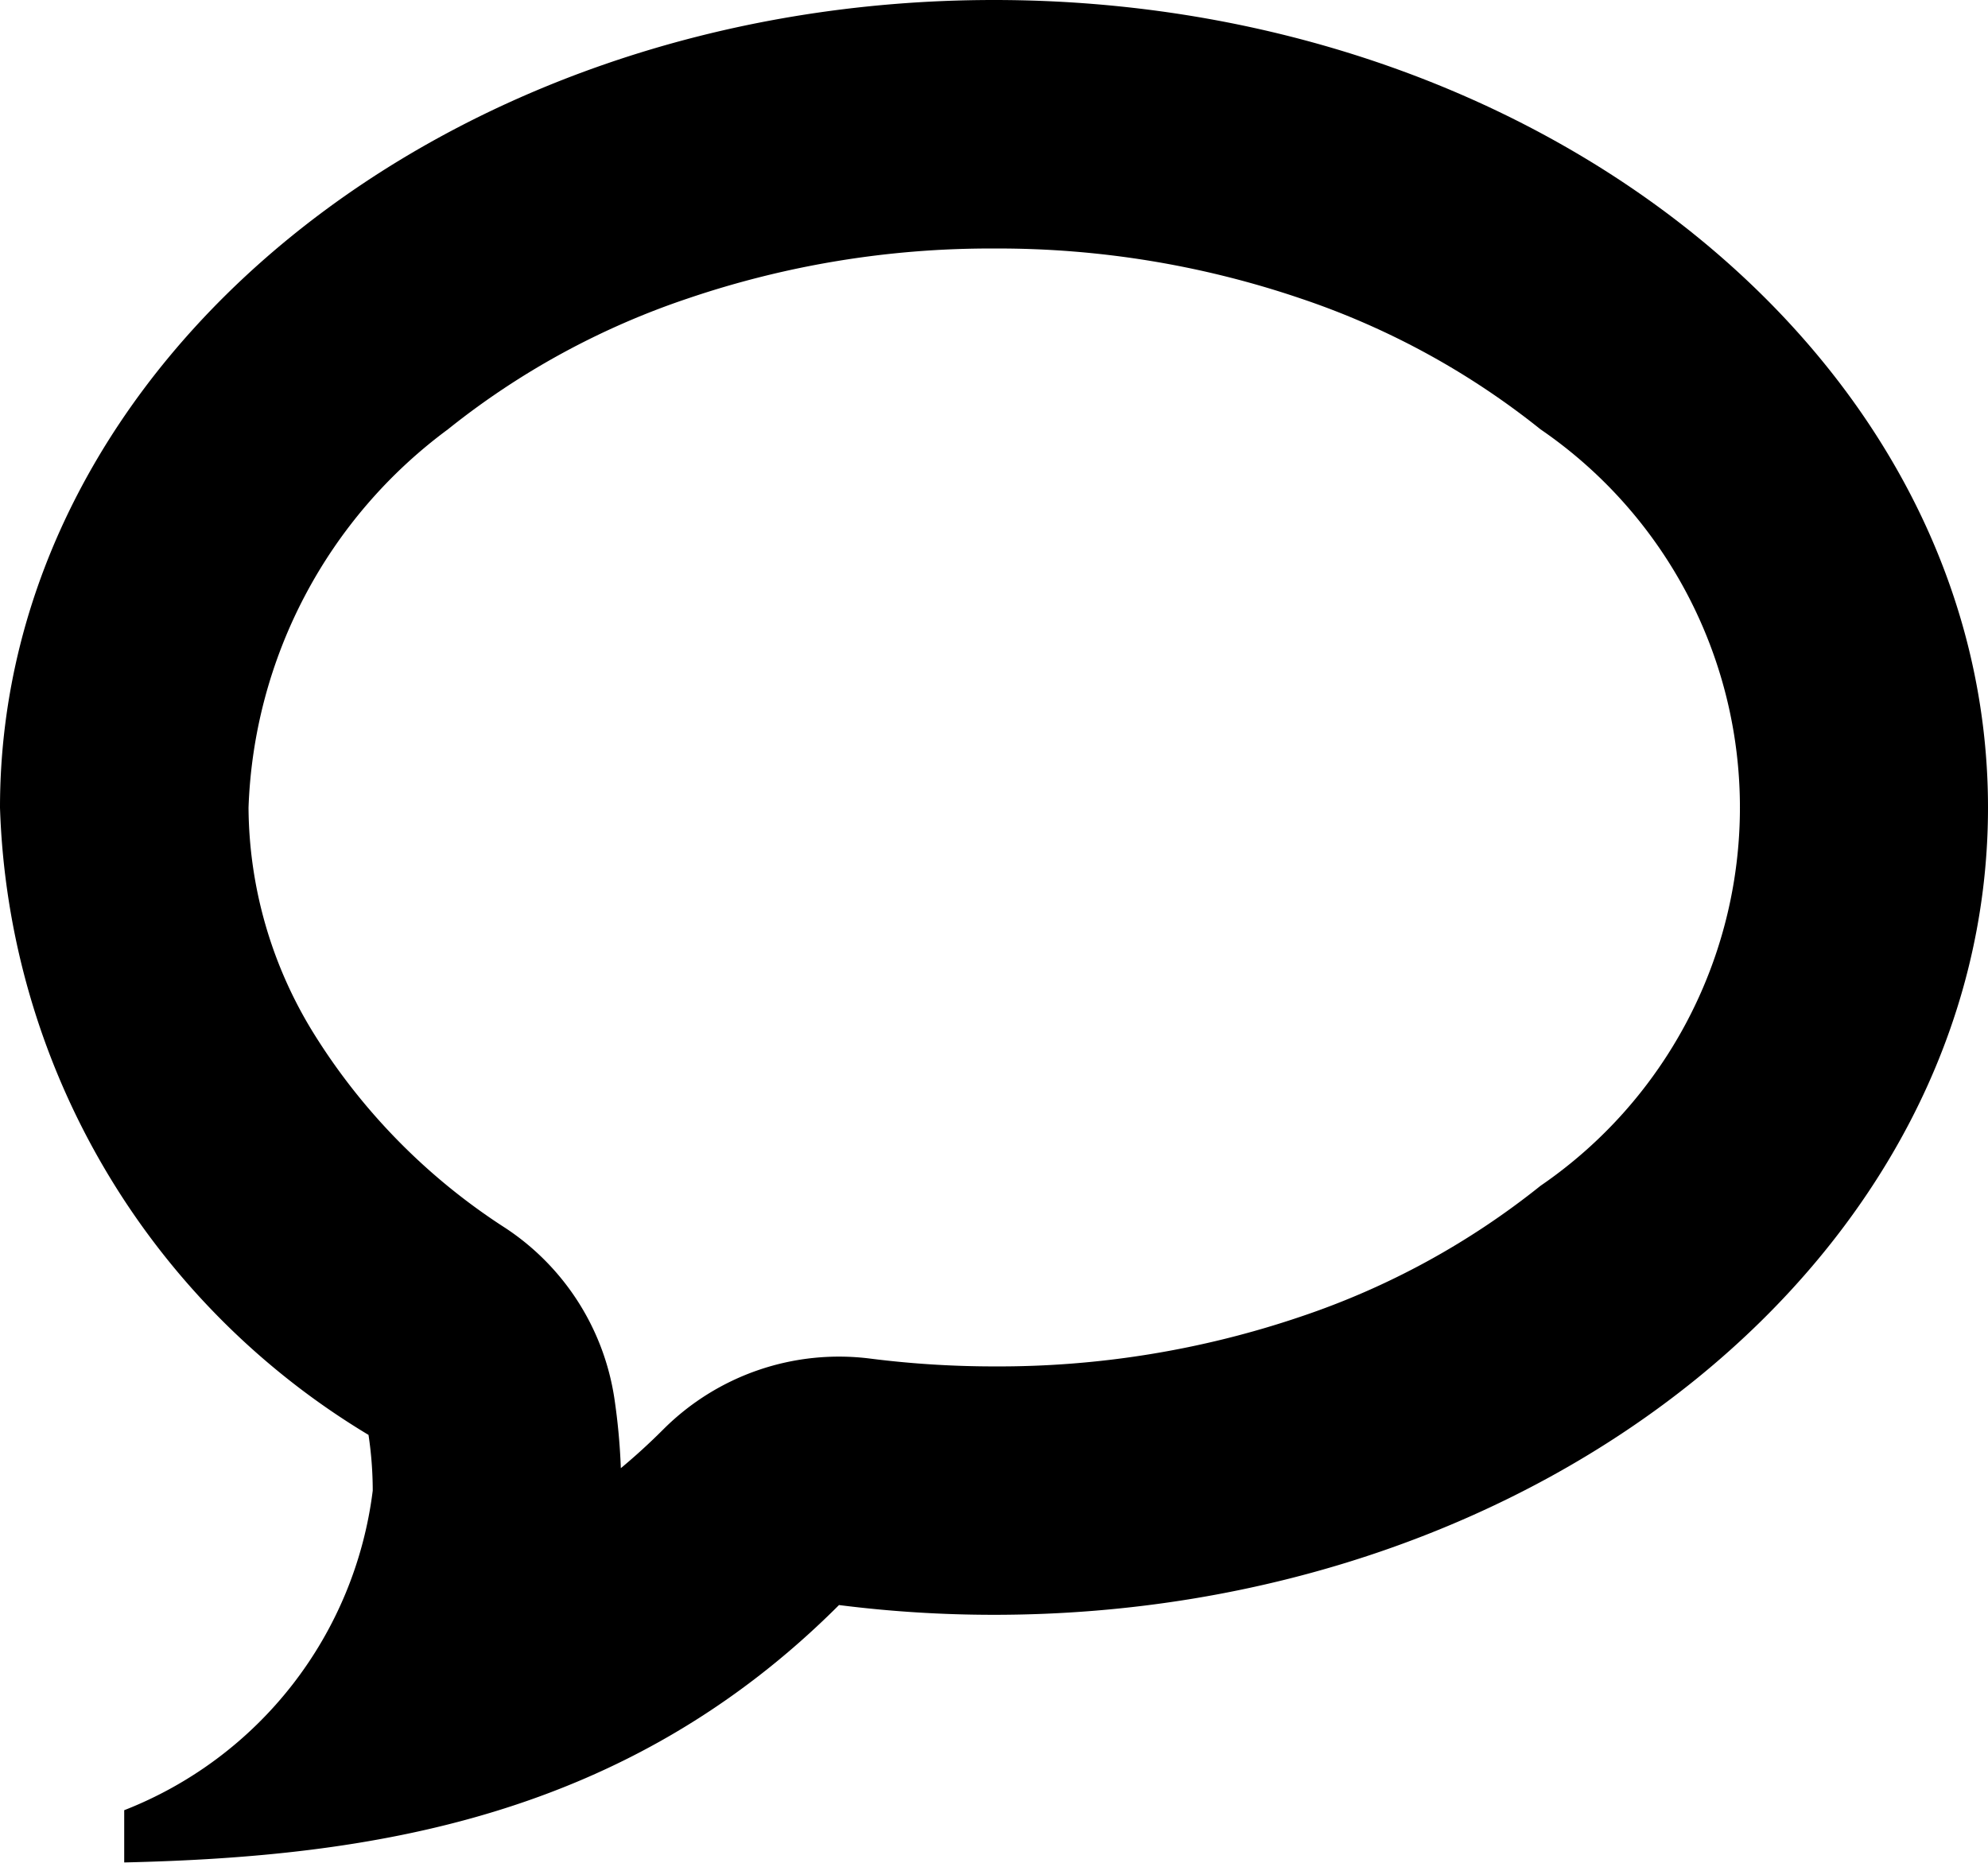
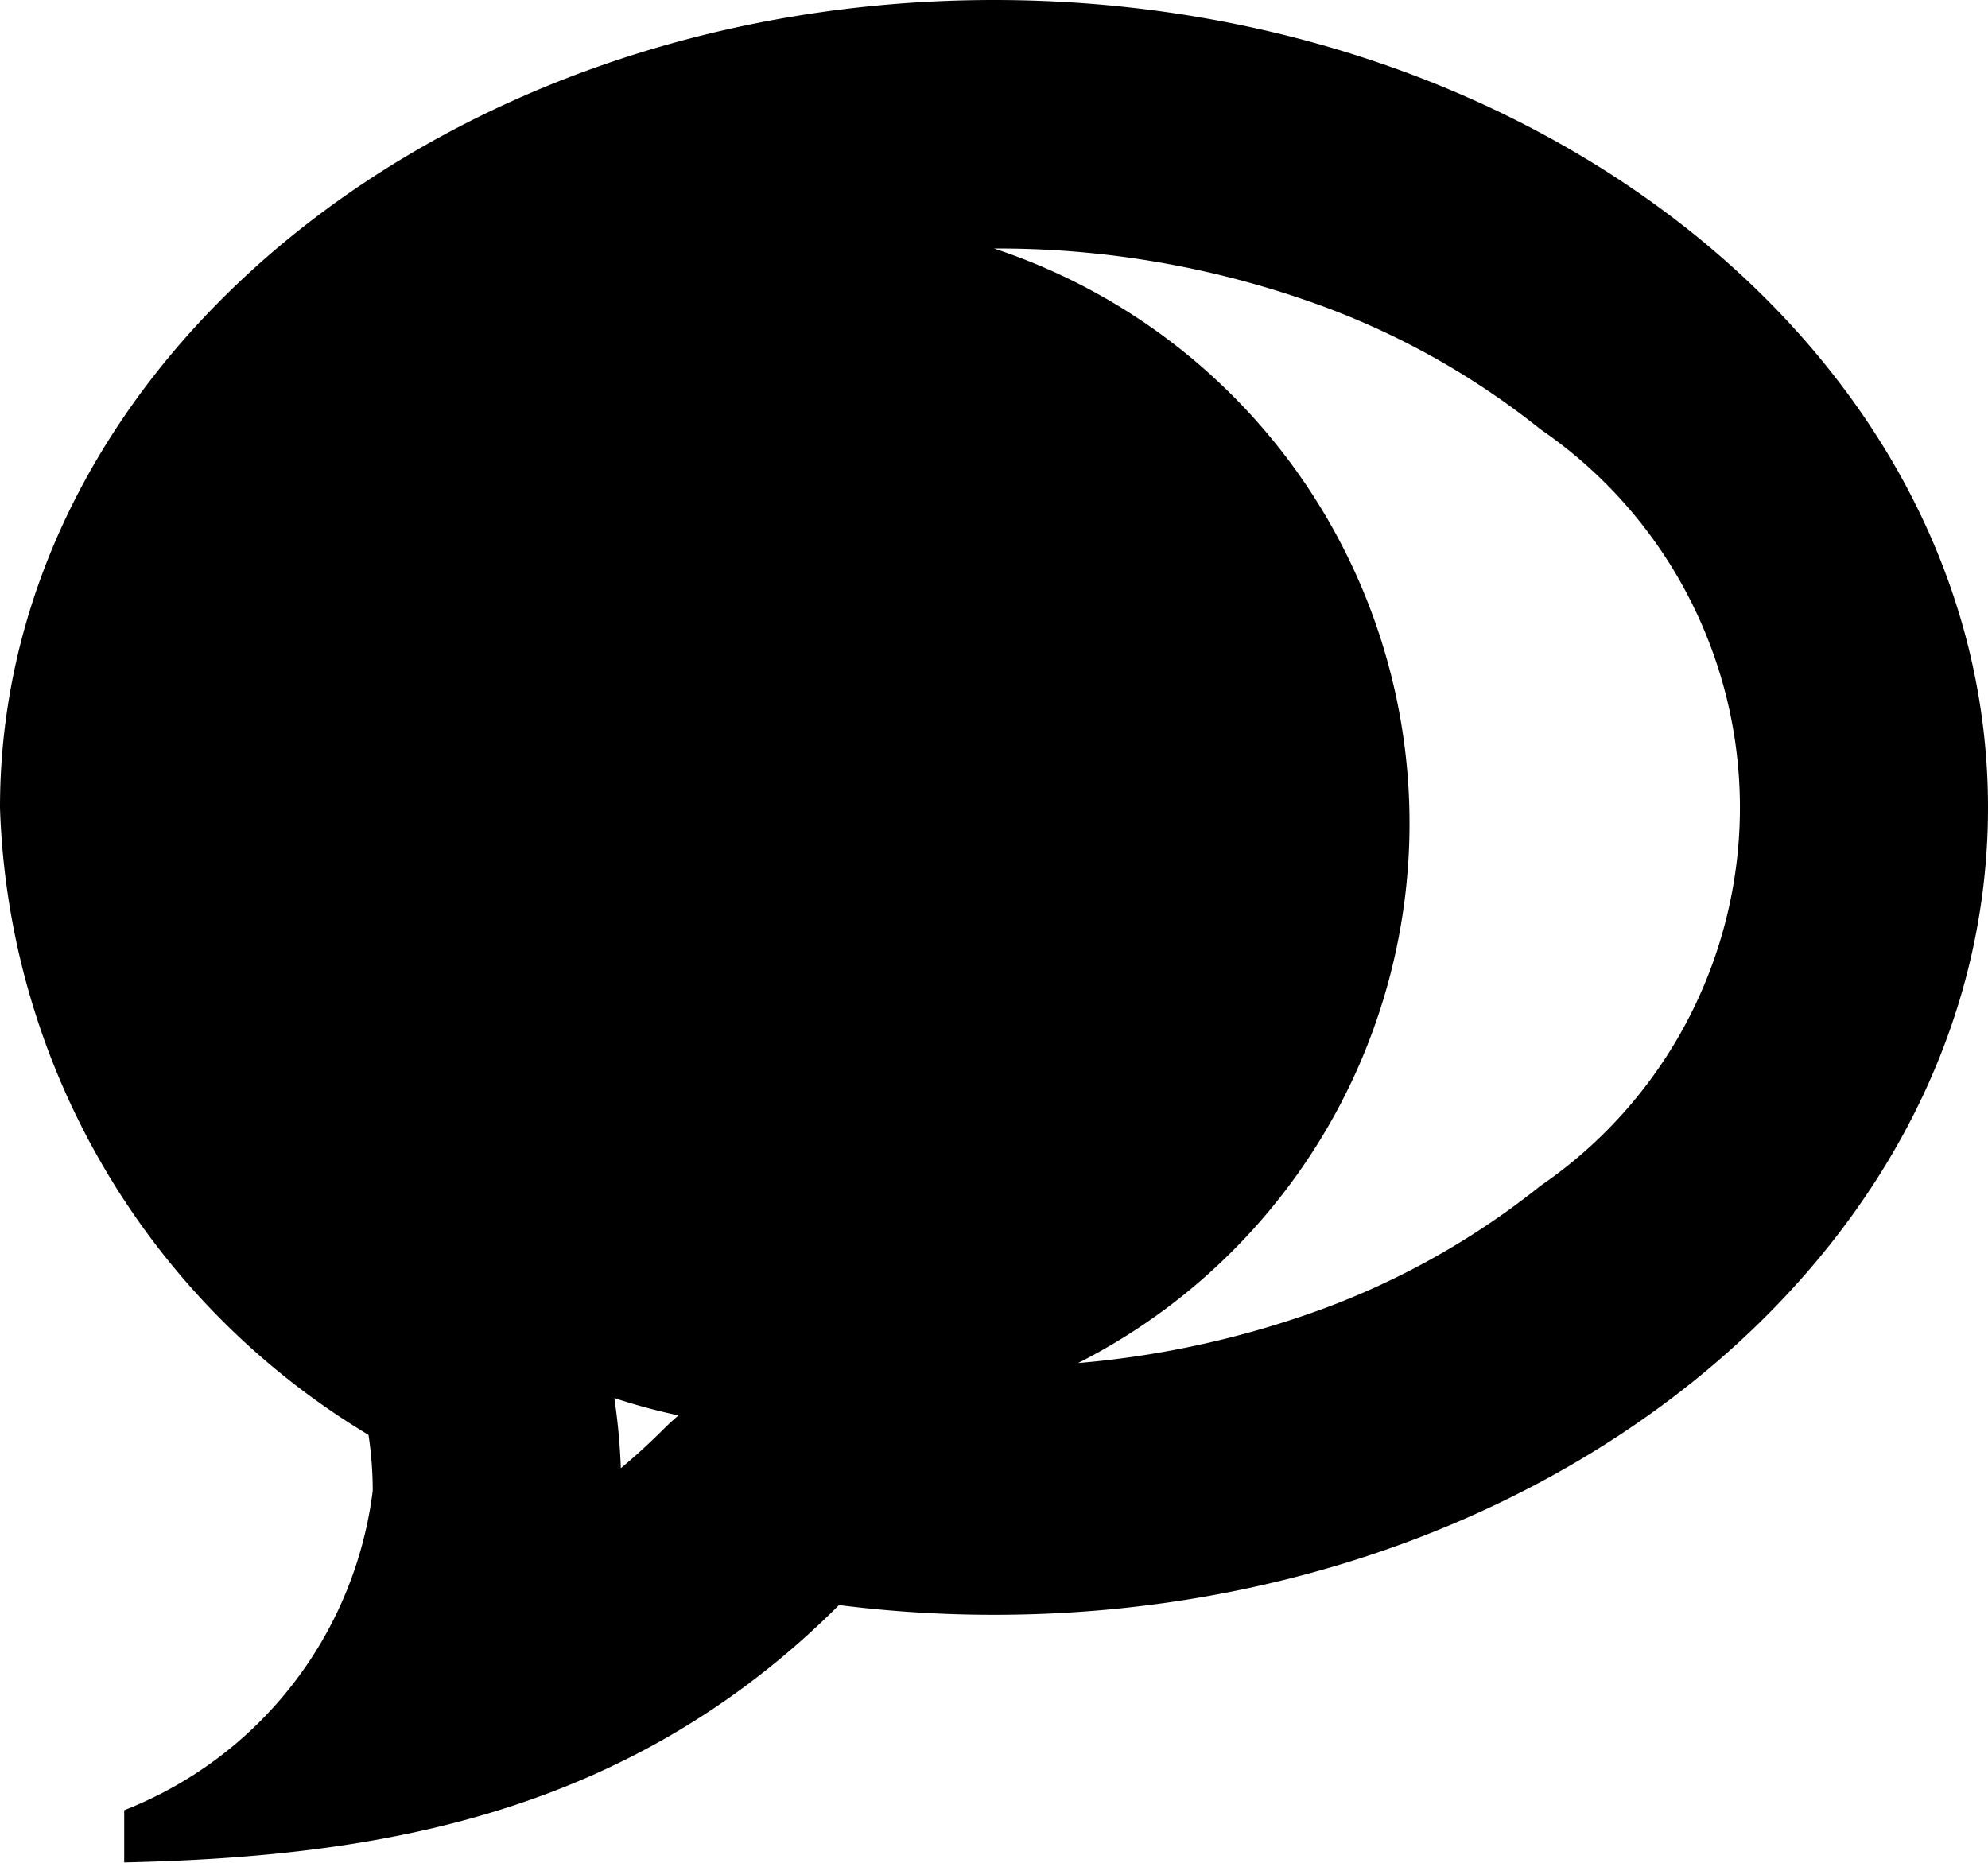
<svg xmlns="http://www.w3.org/2000/svg" width="18.342" height="17.188" viewBox="0 0 18.342 17.188">
-   <path id="bubble" d="M9.171,34.293a8.671,8.671,0,0,0-2.825.461,7.2,7.2,0,0,0-2.214,1.208,4.538,4.538,0,0,0-1.839,3.49,4,4,0,0,0,.6,2.081,5.733,5.733,0,0,0,1.773,1.8A2.293,2.293,0,0,1,5.668,44.9a5.8,5.8,0,0,1,.06.647q.2-.166.392-.358a2.292,2.292,0,0,1,1.91-.653,9.079,9.079,0,0,0,1.141.072A8.67,8.67,0,0,0,12,44.149a7.2,7.2,0,0,0,2.214-1.208,4.23,4.23,0,0,0,0-6.979A7.205,7.205,0,0,0,12,34.754,8.671,8.671,0,0,0,9.171,34.293Zm0-2.293h0c5.065,0,9.171,3.336,9.171,7.452S14.236,46.9,9.171,46.9a11.326,11.326,0,0,1-1.43-.09c-1.97,1.97-4.321,2.323-6.595,2.375v-.482a3.649,3.649,0,0,0,2.293-2.949,3.459,3.459,0,0,0-.039-.514A7.015,7.015,0,0,1,0,39.452C0,35.336,4.106,32,9.171,32Z" transform="translate(0 -32)" />
+   <path id="bubble" d="M9.171,34.293A2.293,2.293,0,0,1,5.668,44.9a5.8,5.8,0,0,1,.06.647q.2-.166.392-.358a2.292,2.292,0,0,1,1.91-.653,9.079,9.079,0,0,0,1.141.072A8.67,8.67,0,0,0,12,44.149a7.2,7.2,0,0,0,2.214-1.208,4.23,4.23,0,0,0,0-6.979A7.205,7.205,0,0,0,12,34.754,8.671,8.671,0,0,0,9.171,34.293Zm0-2.293h0c5.065,0,9.171,3.336,9.171,7.452S14.236,46.9,9.171,46.9a11.326,11.326,0,0,1-1.43-.09c-1.97,1.97-4.321,2.323-6.595,2.375v-.482a3.649,3.649,0,0,0,2.293-2.949,3.459,3.459,0,0,0-.039-.514A7.015,7.015,0,0,1,0,39.452C0,35.336,4.106,32,9.171,32Z" transform="translate(0 -32)" />
</svg>